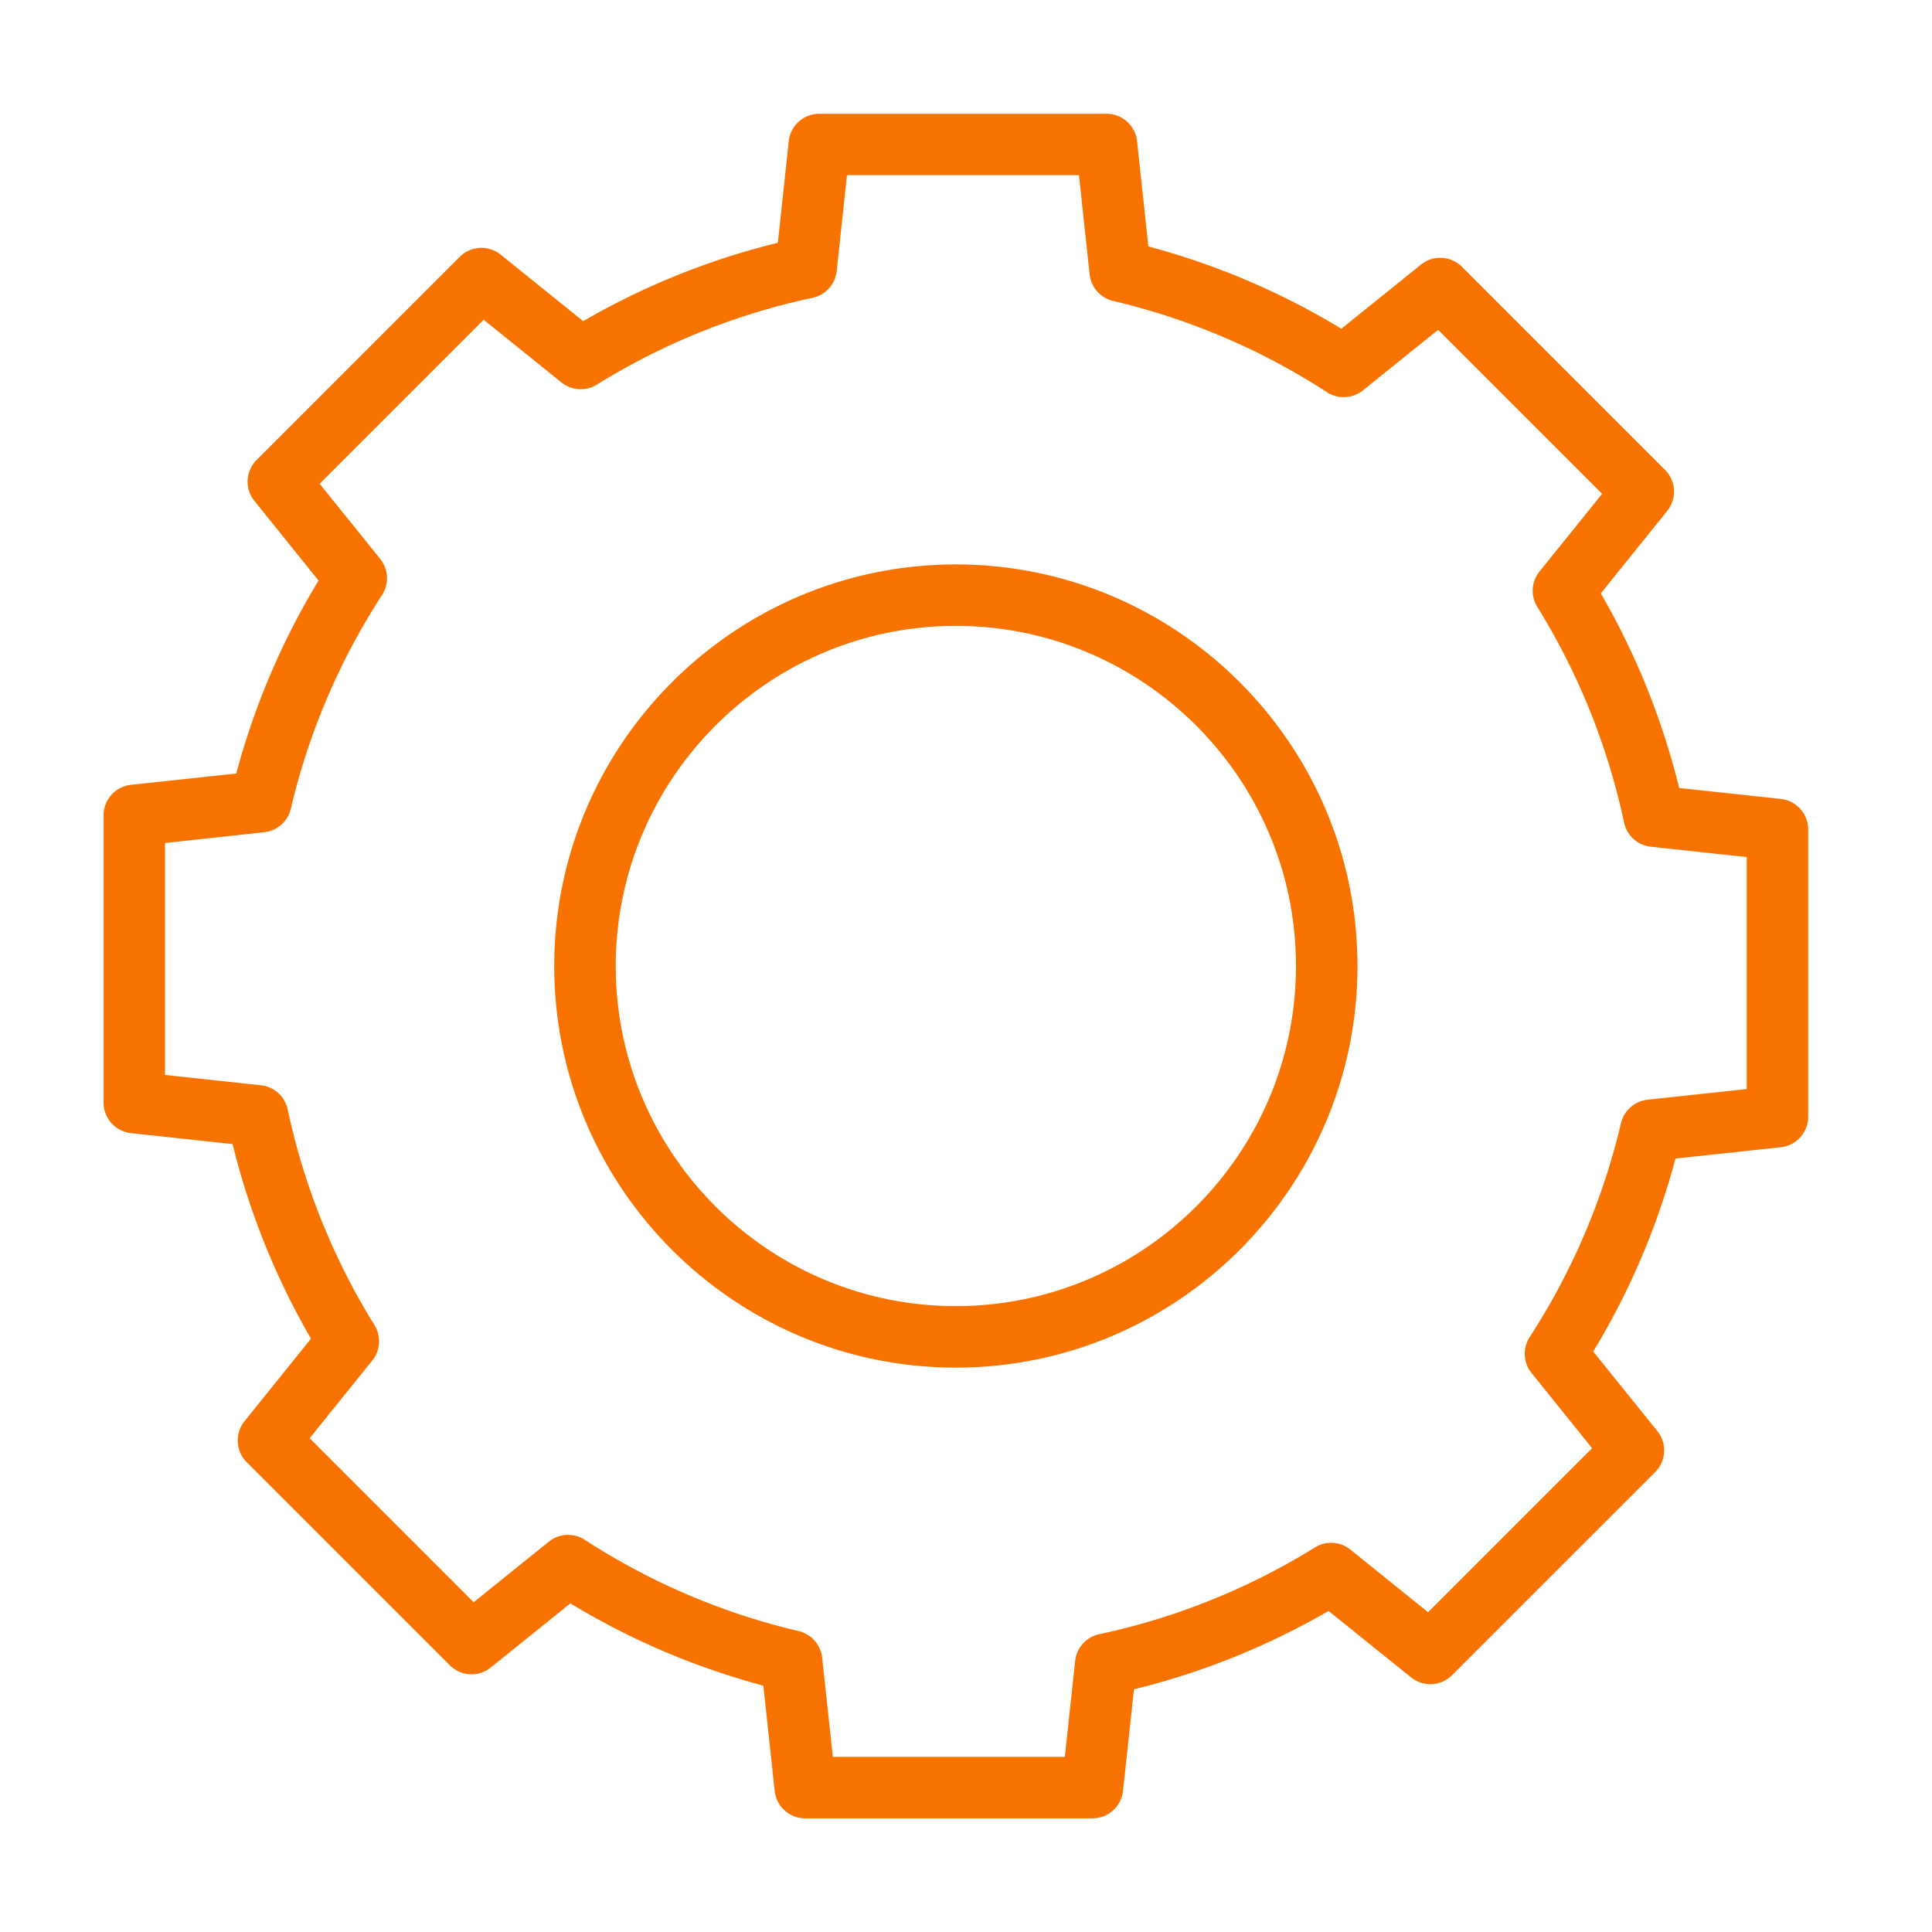
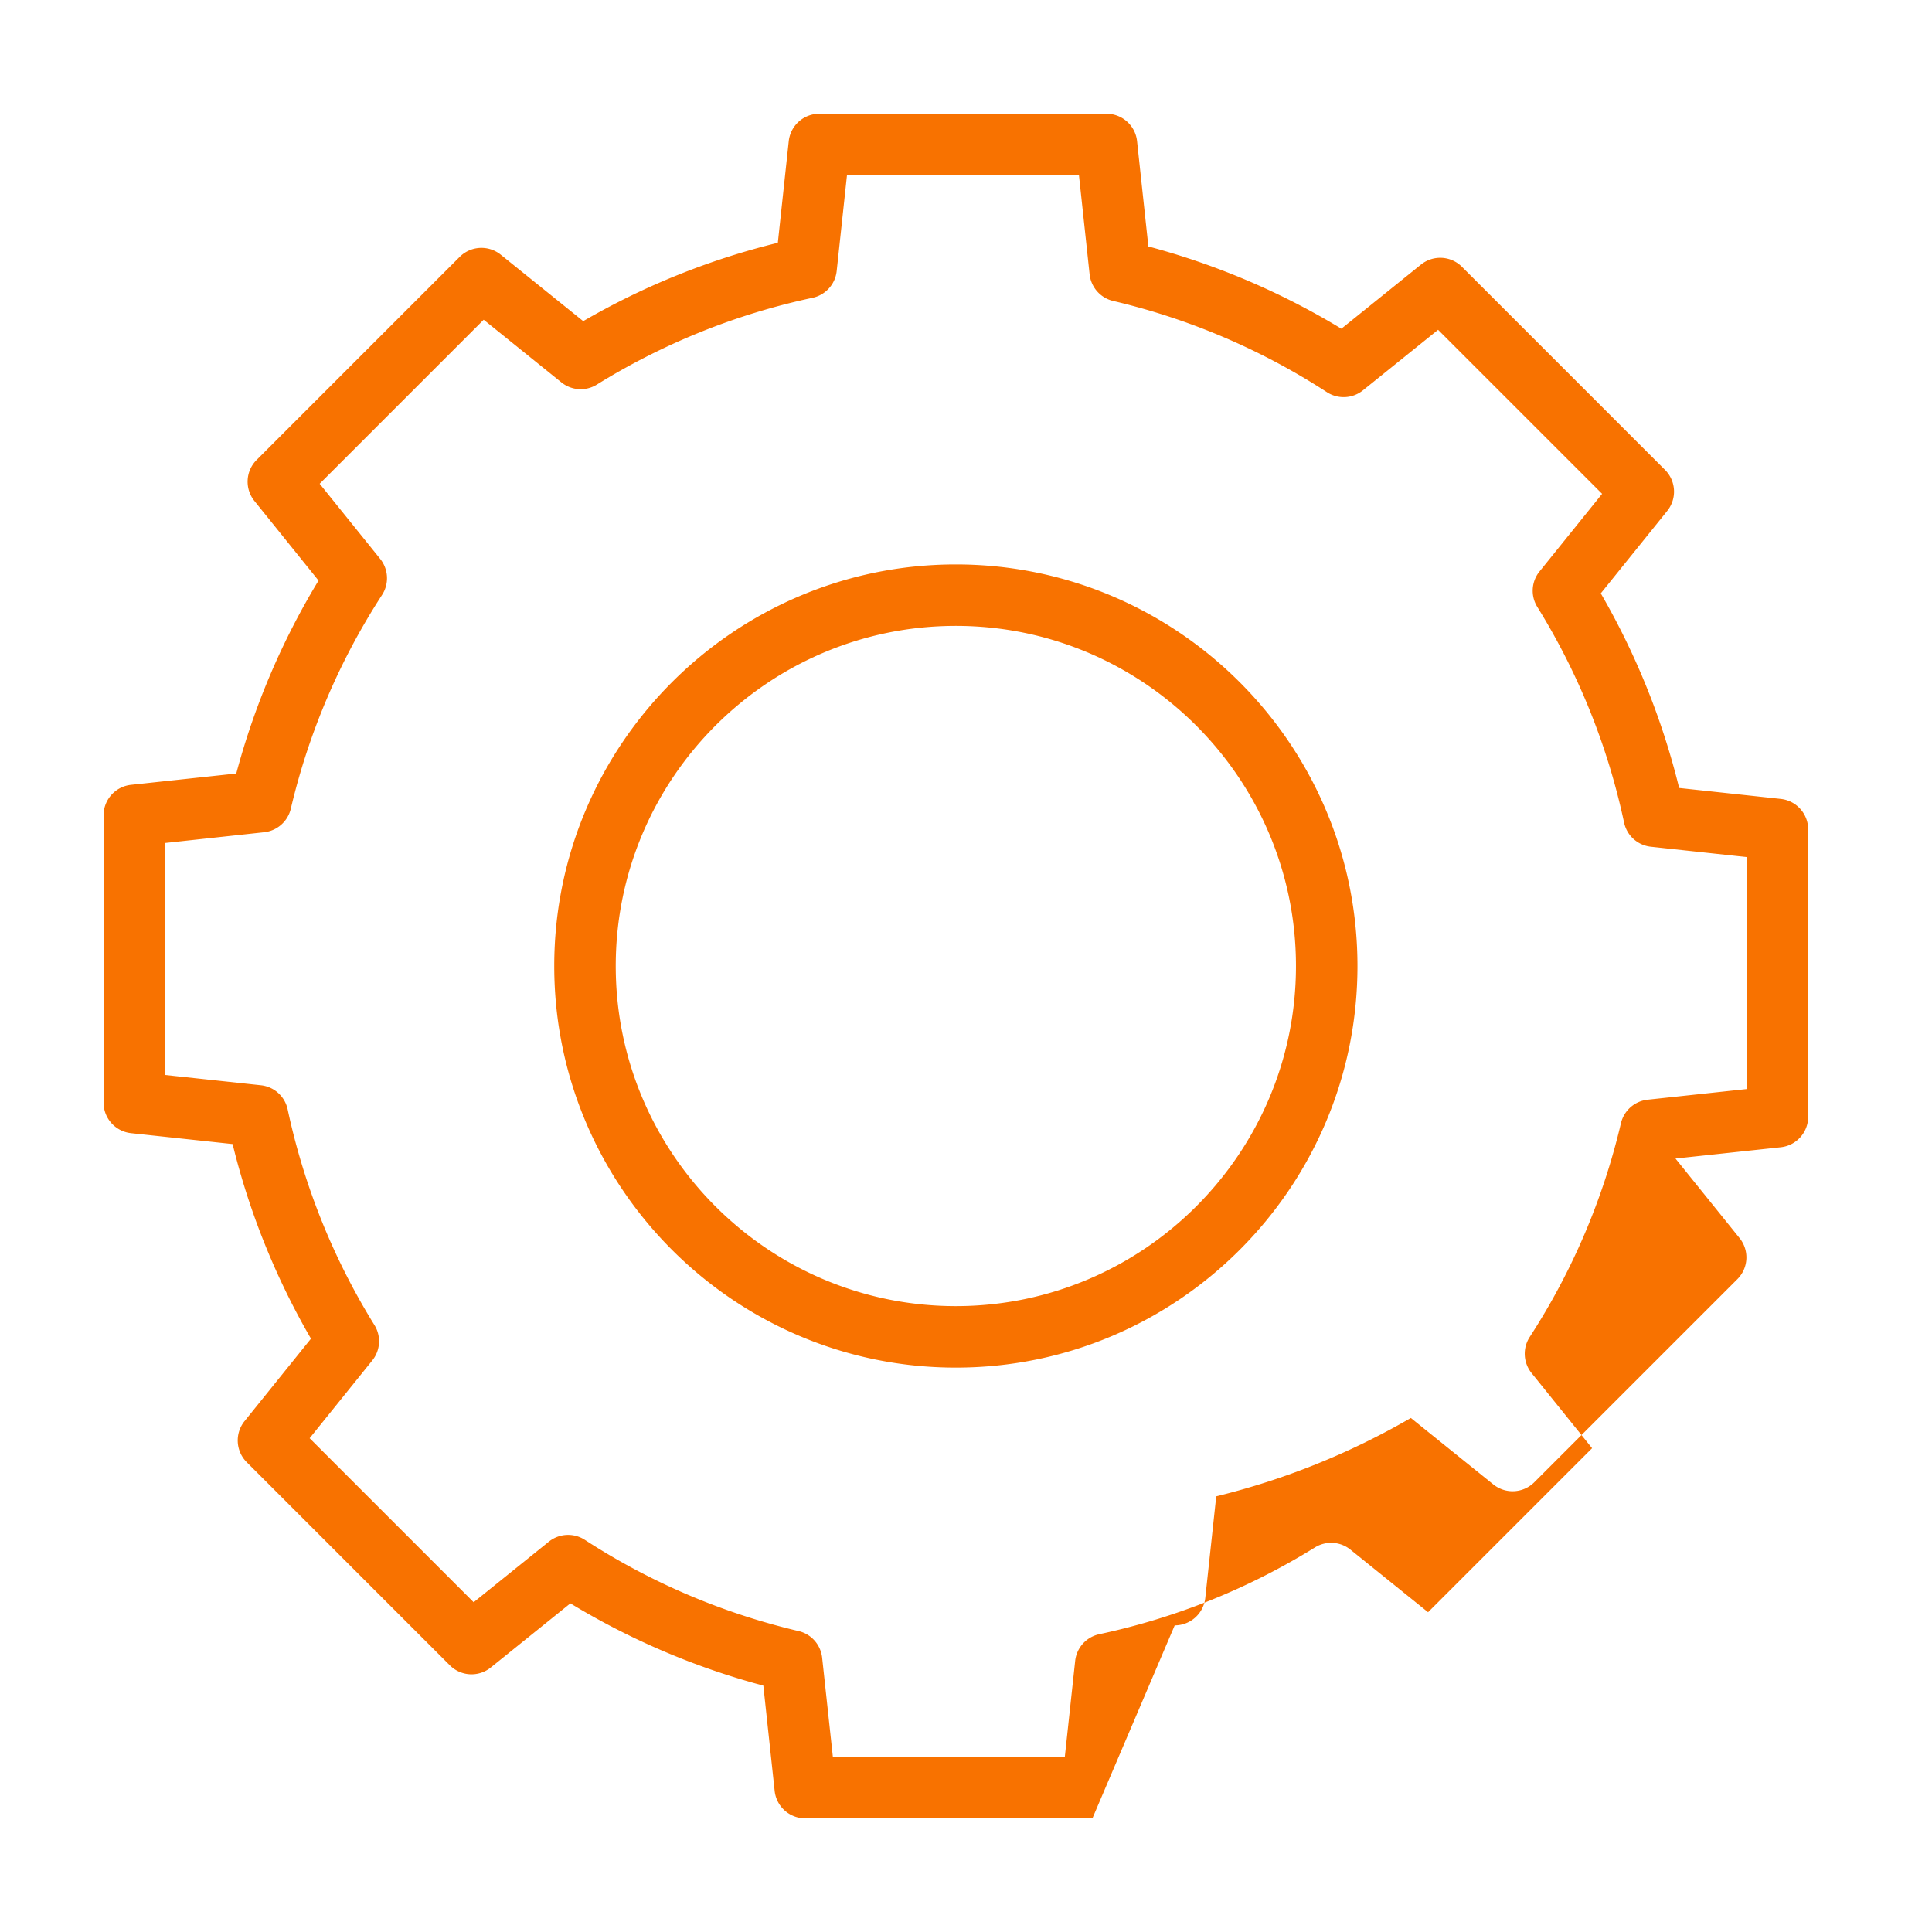
<svg xmlns="http://www.w3.org/2000/svg" height="200" width="200" version="1.1" viewBox="0 0 1024 1024" class="icon">
-   <path fill="#f87200" d="M579.008 963.755h-152.235a16.277 16.277 0 0 1-16.192-14.549l-5.995-55.787a391.509 391.509 0 0 1-102.272-43.605l-42.176 33.984a16.235 16.235 0 0 1-21.739-1.173L130.773 774.997a16.299 16.299 0 0 1-1.173-21.739l35.221-43.733a391.061 391.061 0 0 1-41.536-103.147l-53.845-5.781a16.299 16.299 0 0 1-14.549-16.192v-152.235c0-8.32 6.272-15.317 14.549-16.192l55.787-5.995a392.235 392.235 0 0 1 43.605-102.272l-33.984-42.197a16.277 16.277 0 0 1 1.173-21.739l107.627-107.627a16.299 16.299 0 0 1 21.739-1.173l43.733 35.243a390.187 390.187 0 0 1 103.147-41.536l5.781-53.845a16.299 16.299 0 0 1 16.192-14.549h152.235c8.32 0 15.317 6.272 16.192 14.549l5.995 55.787a391.957 391.957 0 0 1 102.293 43.605l42.176-33.984a16.277 16.277 0 0 1 21.739 1.173l107.627 107.627a16.299 16.299 0 0 1 1.173 21.739l-35.221 43.712a391.637 391.637 0 0 1 41.536 103.147l53.845 5.803a16.299 16.299 0 0 1 14.549 16.192v152.235c0 8.32-6.272 15.317-14.549 16.192l-55.787 5.995a391.211 391.211 0 0 1-43.605 102.272l33.984 42.176a16.277 16.277 0 0 1-1.173 21.739l-107.627 107.627a16.277 16.277 0 0 1-21.739 1.173l-43.712-35.221a390.784 390.784 0 0 1-103.147 41.536l-5.803 53.845a16.32 16.32 0 0 1-16.213 14.549z m-137.579-32.597h122.944l5.483-50.816a16.256 16.256 0 0 1 12.8-14.187 359.168 359.168 0 0 0 114.304-45.995 16.277 16.277 0 0 1 18.795 1.173l41.152 33.173 86.933-86.933-32.085-39.829a16.299 16.299 0 0 1-0.981-19.093 359.467 359.467 0 0 0 48.363-113.323 16.32 16.32 0 0 1 14.123-12.459l52.544-5.653v-122.944l-50.816-5.483a16.277 16.277 0 0 1-14.187-12.8 359.253 359.253 0 0 0-45.995-114.304 16.256 16.256 0 0 1 1.173-18.795l33.173-41.152-86.933-86.933-39.829 32.085a16.299 16.299 0 0 1-19.093 0.981 358.485 358.485 0 0 0-113.323-48.363 16.32 16.32 0 0 1-12.459-14.123l-5.653-52.544h-122.944l-5.461 50.816a16.277 16.277 0 0 1-12.8 14.187 359.253 359.253 0 0 0-114.304 45.995 16.256 16.256 0 0 1-18.816-1.173l-41.173-33.195-86.933 86.933 32.085 39.829a16.299 16.299 0 0 1 0.981 19.093 359.467 359.467 0 0 0-48.363 113.323 16.32 16.32 0 0 1-14.123 12.459l-52.544 5.696v122.944l50.816 5.461a16.256 16.256 0 0 1 14.187 12.8 358.869 358.869 0 0 0 45.995 114.304 16.256 16.256 0 0 1-1.173 18.795l-33.173 41.173 86.933 86.933 39.829-32.085a16.299 16.299 0 0 1 19.093-0.981 358.891 358.891 0 0 0 113.323 48.363c6.72 1.579 11.712 7.253 12.459 14.123l5.675 52.523z m65.195-206.293c-117.376 0-212.864-95.488-212.864-212.864 0-117.355 95.488-212.843 212.864-212.843 117.355 0 212.864 95.488 212.864 212.843 0 117.376-95.488 212.864-212.864 212.864z m0-393.131c-99.413 0-180.267 80.875-180.267 180.267 0 99.413 80.875 180.267 180.267 180.267 99.392 0 180.267-80.875 180.267-180.267 0-99.392-80.875-180.267-180.267-180.267z" />
+   <path fill="#f87200" d="M579.008 963.755h-152.235a16.277 16.277 0 0 1-16.192-14.549l-5.995-55.787a391.509 391.509 0 0 1-102.272-43.605l-42.176 33.984a16.235 16.235 0 0 1-21.739-1.173L130.773 774.997a16.299 16.299 0 0 1-1.173-21.739l35.221-43.733a391.061 391.061 0 0 1-41.536-103.147l-53.845-5.781a16.299 16.299 0 0 1-14.549-16.192v-152.235c0-8.32 6.272-15.317 14.549-16.192l55.787-5.995a392.235 392.235 0 0 1 43.605-102.272l-33.984-42.197a16.277 16.277 0 0 1 1.173-21.739l107.627-107.627a16.299 16.299 0 0 1 21.739-1.173l43.733 35.243a390.187 390.187 0 0 1 103.147-41.536l5.781-53.845a16.299 16.299 0 0 1 16.192-14.549h152.235c8.32 0 15.317 6.272 16.192 14.549l5.995 55.787a391.957 391.957 0 0 1 102.293 43.605l42.176-33.984a16.277 16.277 0 0 1 21.739 1.173l107.627 107.627a16.299 16.299 0 0 1 1.173 21.739l-35.221 43.712a391.637 391.637 0 0 1 41.536 103.147l53.845 5.803a16.299 16.299 0 0 1 14.549 16.192v152.235c0 8.32-6.272 15.317-14.549 16.192l-55.787 5.995l33.984 42.176a16.277 16.277 0 0 1-1.173 21.739l-107.627 107.627a16.277 16.277 0 0 1-21.739 1.173l-43.712-35.221a390.784 390.784 0 0 1-103.147 41.536l-5.803 53.845a16.32 16.32 0 0 1-16.213 14.549z m-137.579-32.597h122.944l5.483-50.816a16.256 16.256 0 0 1 12.8-14.187 359.168 359.168 0 0 0 114.304-45.995 16.277 16.277 0 0 1 18.795 1.173l41.152 33.173 86.933-86.933-32.085-39.829a16.299 16.299 0 0 1-0.981-19.093 359.467 359.467 0 0 0 48.363-113.323 16.32 16.32 0 0 1 14.123-12.459l52.544-5.653v-122.944l-50.816-5.483a16.277 16.277 0 0 1-14.187-12.8 359.253 359.253 0 0 0-45.995-114.304 16.256 16.256 0 0 1 1.173-18.795l33.173-41.152-86.933-86.933-39.829 32.085a16.299 16.299 0 0 1-19.093 0.981 358.485 358.485 0 0 0-113.323-48.363 16.32 16.32 0 0 1-12.459-14.123l-5.653-52.544h-122.944l-5.461 50.816a16.277 16.277 0 0 1-12.8 14.187 359.253 359.253 0 0 0-114.304 45.995 16.256 16.256 0 0 1-18.816-1.173l-41.173-33.195-86.933 86.933 32.085 39.829a16.299 16.299 0 0 1 0.981 19.093 359.467 359.467 0 0 0-48.363 113.323 16.32 16.32 0 0 1-14.123 12.459l-52.544 5.696v122.944l50.816 5.461a16.256 16.256 0 0 1 14.187 12.8 358.869 358.869 0 0 0 45.995 114.304 16.256 16.256 0 0 1-1.173 18.795l-33.173 41.173 86.933 86.933 39.829-32.085a16.299 16.299 0 0 1 19.093-0.981 358.891 358.891 0 0 0 113.323 48.363c6.72 1.579 11.712 7.253 12.459 14.123l5.675 52.523z m65.195-206.293c-117.376 0-212.864-95.488-212.864-212.864 0-117.355 95.488-212.843 212.864-212.843 117.355 0 212.864 95.488 212.864 212.843 0 117.376-95.488 212.864-212.864 212.864z m0-393.131c-99.413 0-180.267 80.875-180.267 180.267 0 99.413 80.875 180.267 180.267 180.267 99.392 0 180.267-80.875 180.267-180.267 0-99.392-80.875-180.267-180.267-180.267z" />
</svg>